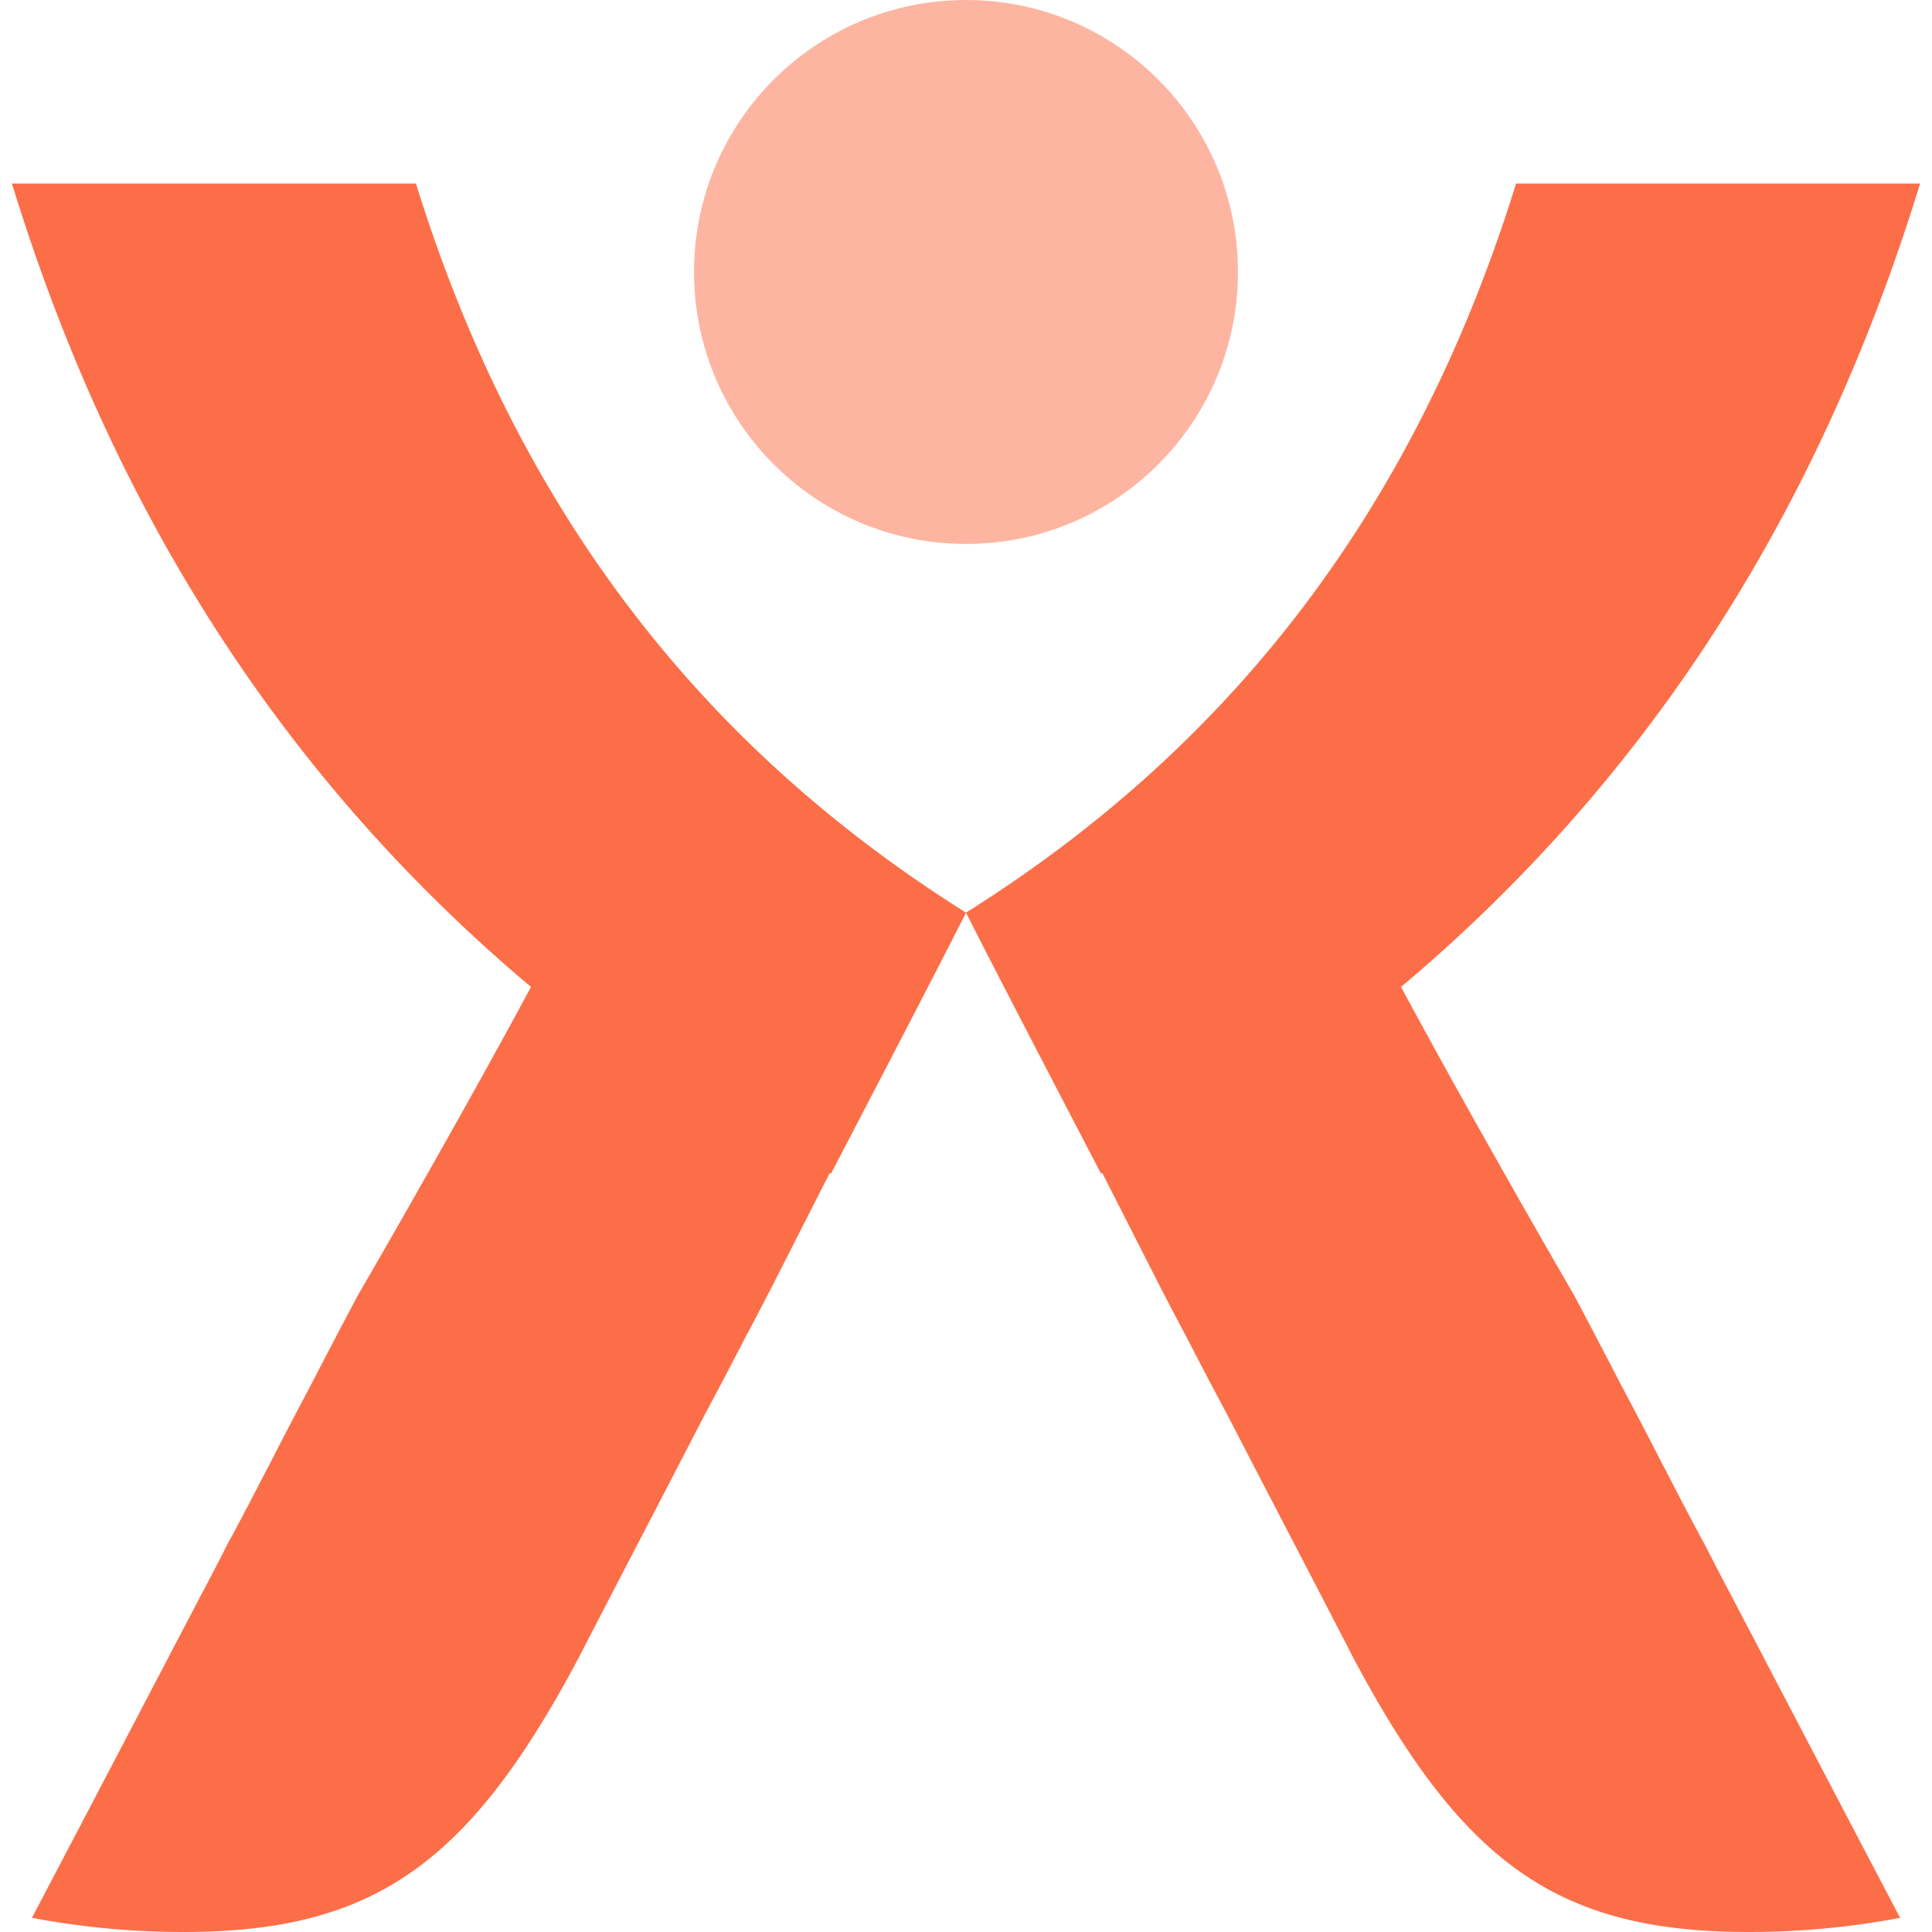
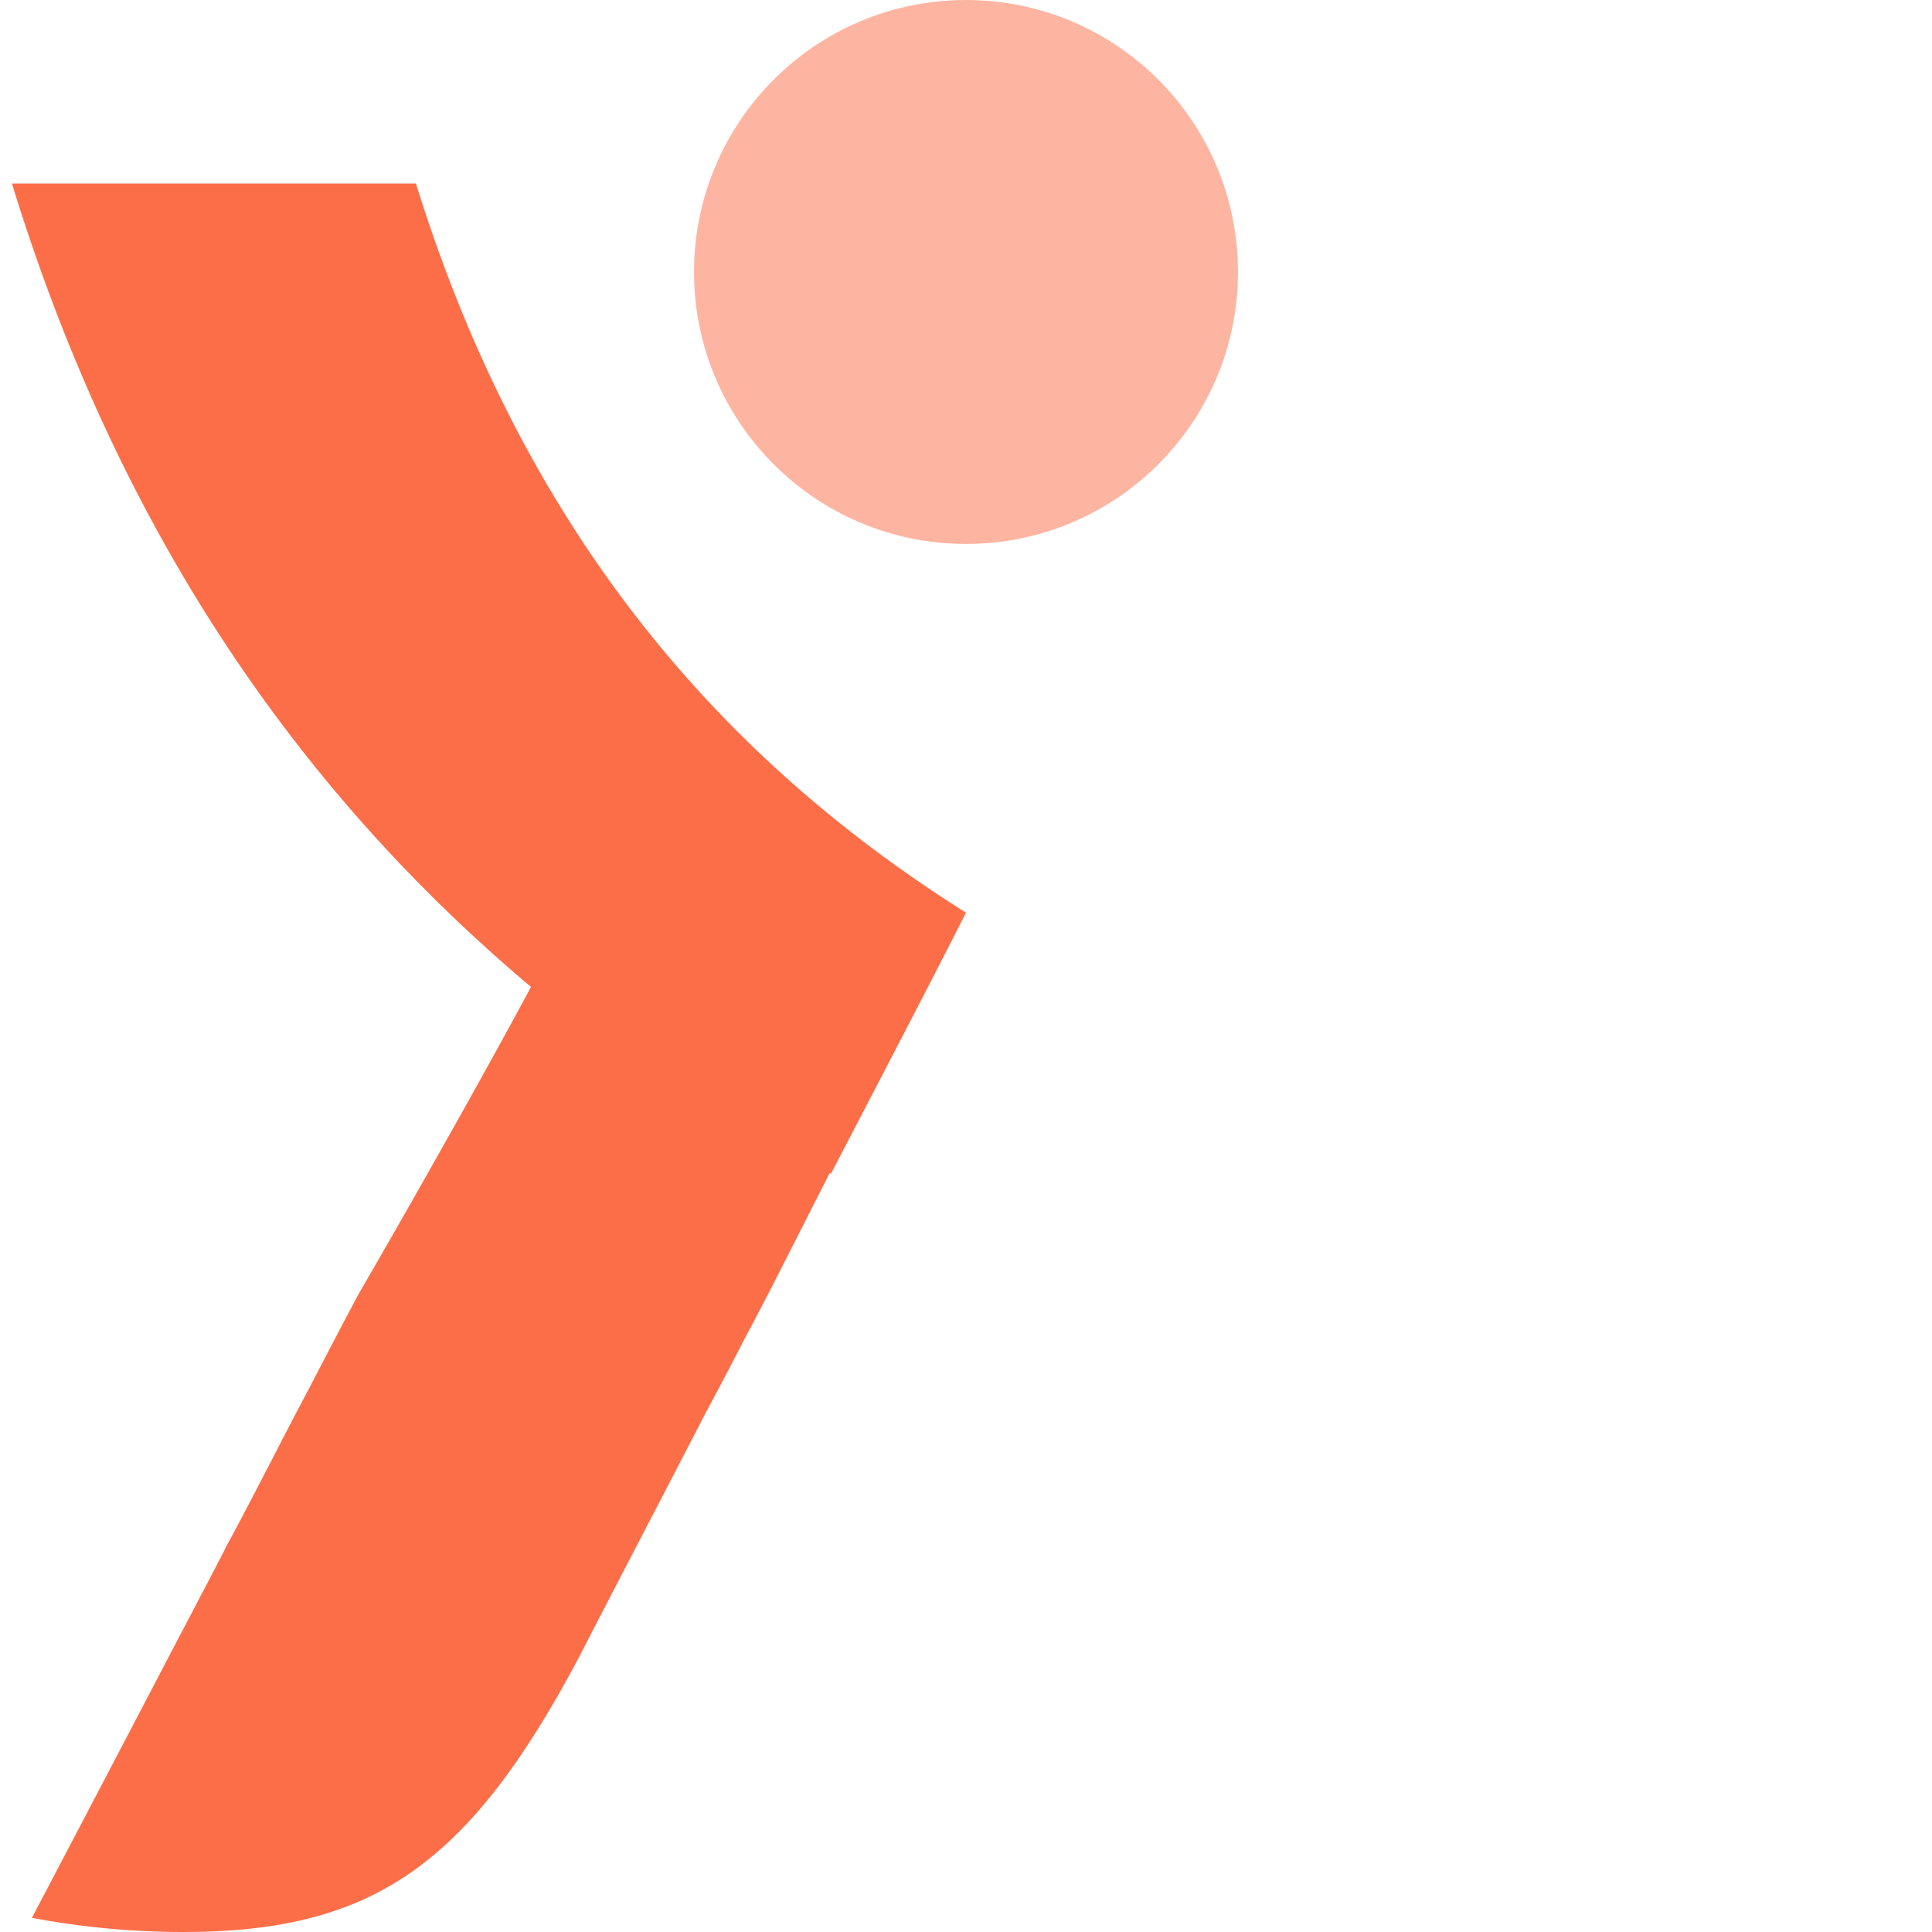
<svg xmlns="http://www.w3.org/2000/svg" width="80" height="80" viewBox="0 0 80 80">
  <g id="Icone" transform="translate(-148 -1166)">
    <rect id="Rectangle_21" data-name="Rectangle 21" width="80" height="80" transform="translate(148 1166)" fill="#fc6e48" opacity="0" />
    <g id="Groupe_47" data-name="Groupe 47" transform="translate(-1125.78 821.956)">
-       <path id="Tracé_160" data-name="Tracé 160" d="M1427.438,439.688c-7.917,0-11.868-2.829-16.436-11.461-1.089-2.13-3.17-6.1-5.235-10.1-.081-.13-.146-.276-.227-.423-.488-.91-.959-1.821-1.414-2.7-.325-.6-.667-1.268-1.041-1.983-.959-1.886-1.8-3.544-2.422-4.763-.016.016-.033.016-.049.032-2.032-3.9-4.21-8.08-5.592-10.811,10.453-6.568,18.4-16.094,22.776-30.189h16.729c-4.406,14.355-11.8,25.02-21.2,33.018l-.292.244c1.544,2.894,4.568,8.291,7.153,12.745.65,1.219,1.284,2.438,1.918,3.658.634,1.2,1.252,2.374,1.821,3.5l.016.016c.5.975,1.024,1.983,1.577,3.007.081.147.163.293.228.439.308.585.6,1.171.927,1.772.309.6.618,1.187.927,1.772,2.422,4.633,4.747,9.071,6.1,11.64A33.721,33.721,0,0,1,1427.438,439.688Z" transform="translate(-81.241 -15.644)" fill="#fc6e48" />
      <path id="Tracé_161" data-name="Tracé 161" d="M1281.363,439.688c7.917,0,11.868-2.829,16.436-11.461,1.089-2.13,3.17-6.1,5.235-10.1.081-.13.146-.276.228-.423.488-.91.959-1.821,1.414-2.7.325-.6.667-1.268,1.041-1.983.959-1.886,1.8-3.544,2.422-4.763.016.016.032.016.049.032,2.032-3.9,4.21-8.08,5.592-10.811-10.453-6.568-18.4-16.094-22.776-30.189h-16.729c4.406,14.355,11.8,25.02,21.2,33.018l.292.244c-1.544,2.894-4.568,8.291-7.153,12.745-.651,1.219-1.285,2.438-1.918,3.658-.634,1.2-1.252,2.374-1.821,3.5l-.016.016c-.5.975-1.024,1.983-1.577,3.007-.081.147-.162.293-.227.439-.309.585-.6,1.171-.927,1.772-.309.6-.618,1.187-.927,1.772-2.422,4.633-4.747,9.071-6.1,11.64A33.723,33.723,0,0,0,1281.363,439.688Z" transform="translate(0 -15.644)" fill="#fc6e48" />
      <circle id="Ellipse_36" data-name="Ellipse 36" cx="11.262" cy="11.262" r="11.262" transform="translate(1302.518 344.044)" fill="#fdb5a2" />
    </g>
  </g>
</svg>